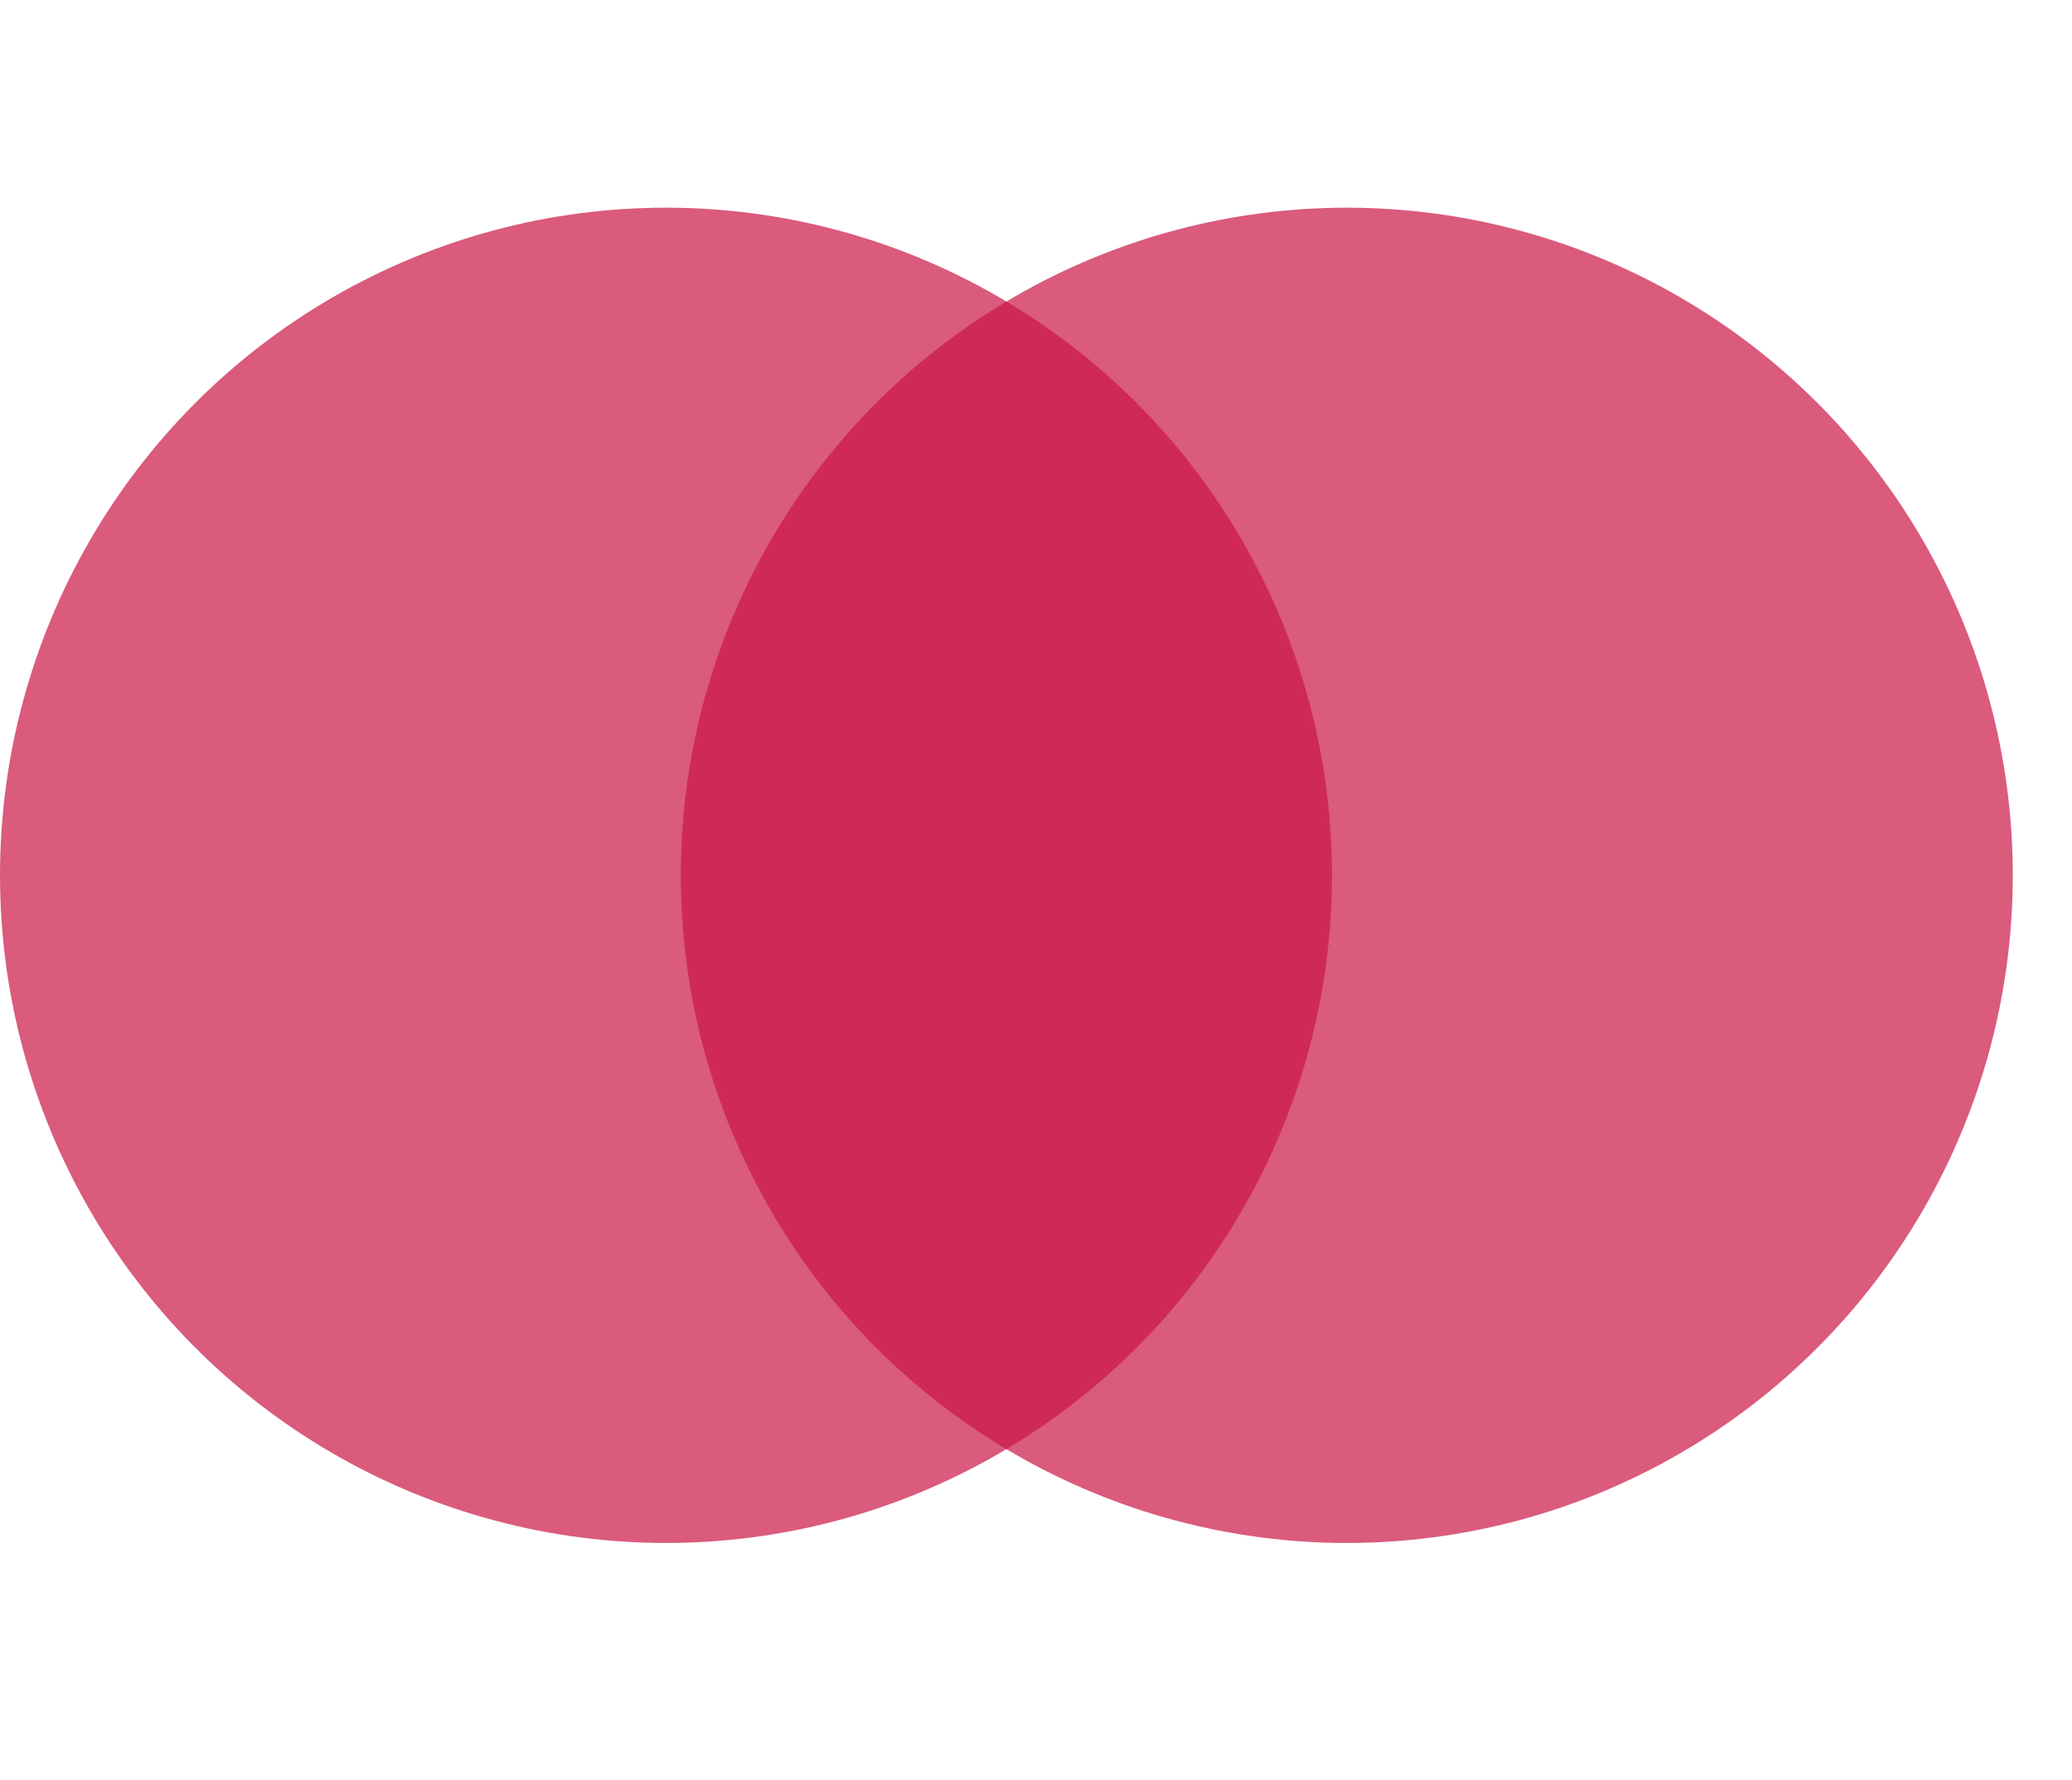
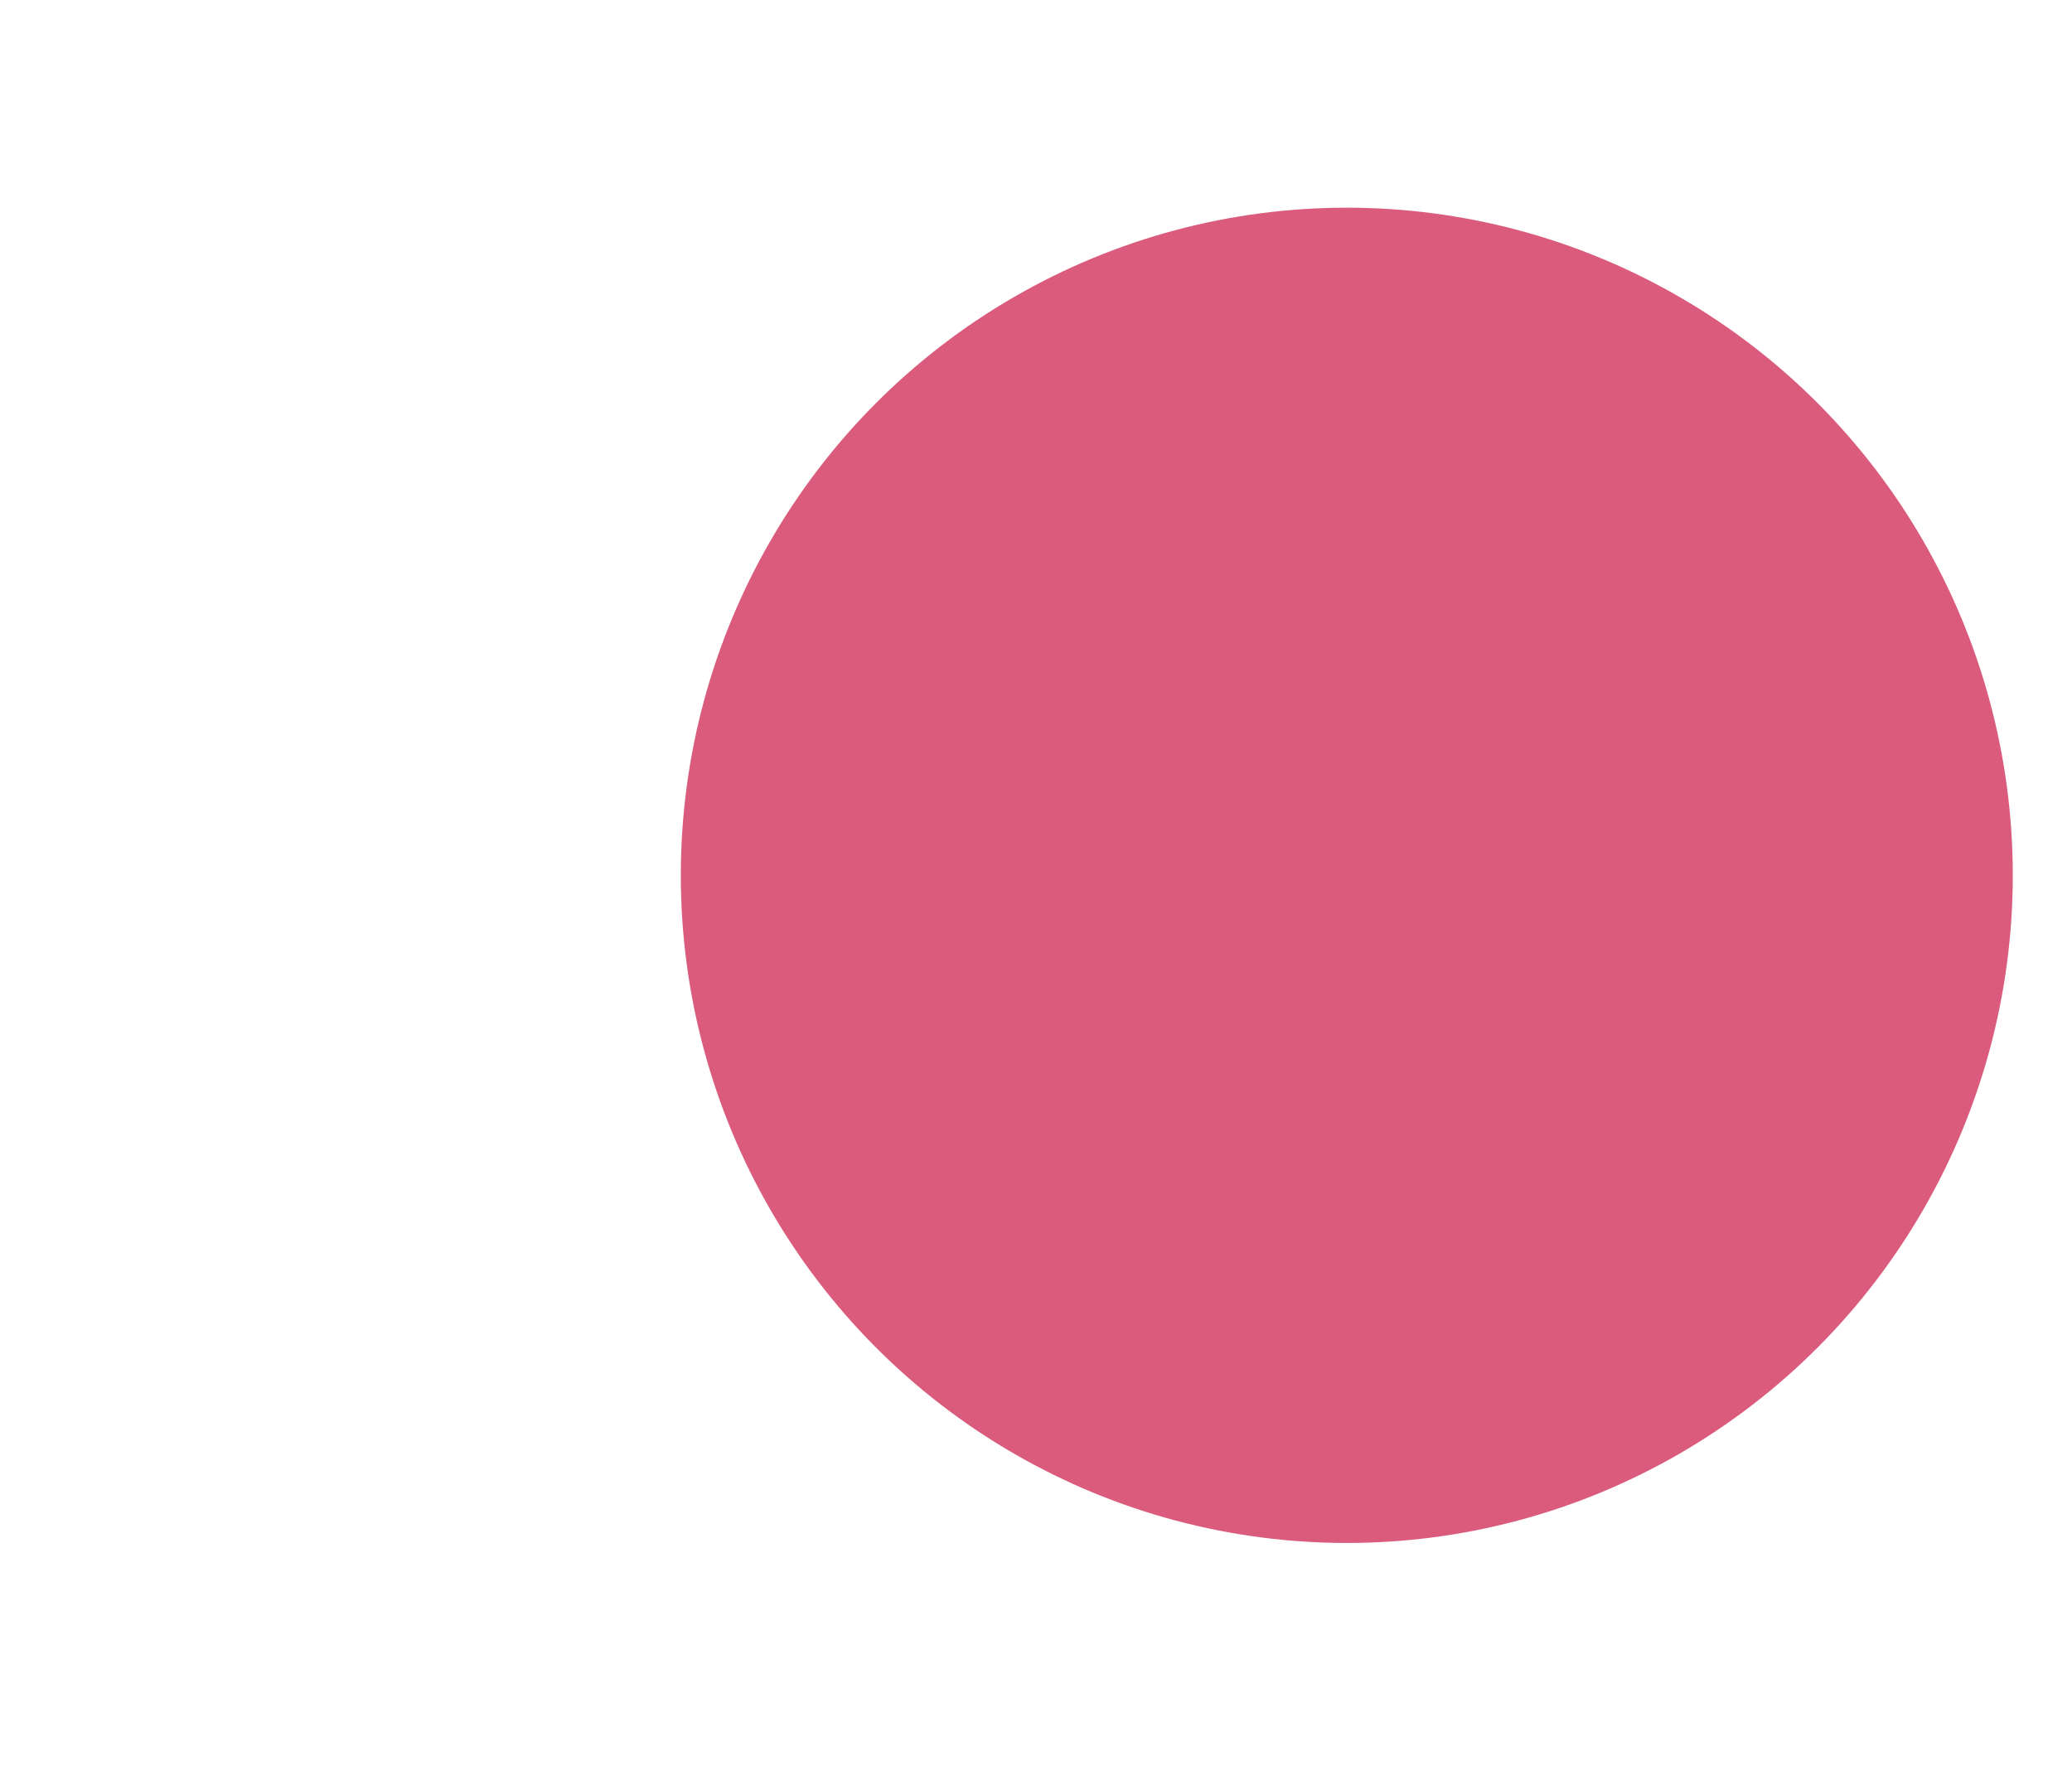
<svg xmlns="http://www.w3.org/2000/svg" width="64" height="55" viewBox="0 0 64 55" fill="none">
  <g style="mix-blend-mode:multiply" opacity="0.7">
-     <ellipse cx="20.571" cy="27.041" rx="20.571" ry="20.625" fill="#CA1644" />
-   </g>
+     </g>
  <g style="mix-blend-mode:multiply" opacity="0.7">
    <ellipse cx="41.6" cy="27.041" rx="20.571" ry="20.625" fill="#CA1644" />
  </g>
</svg>